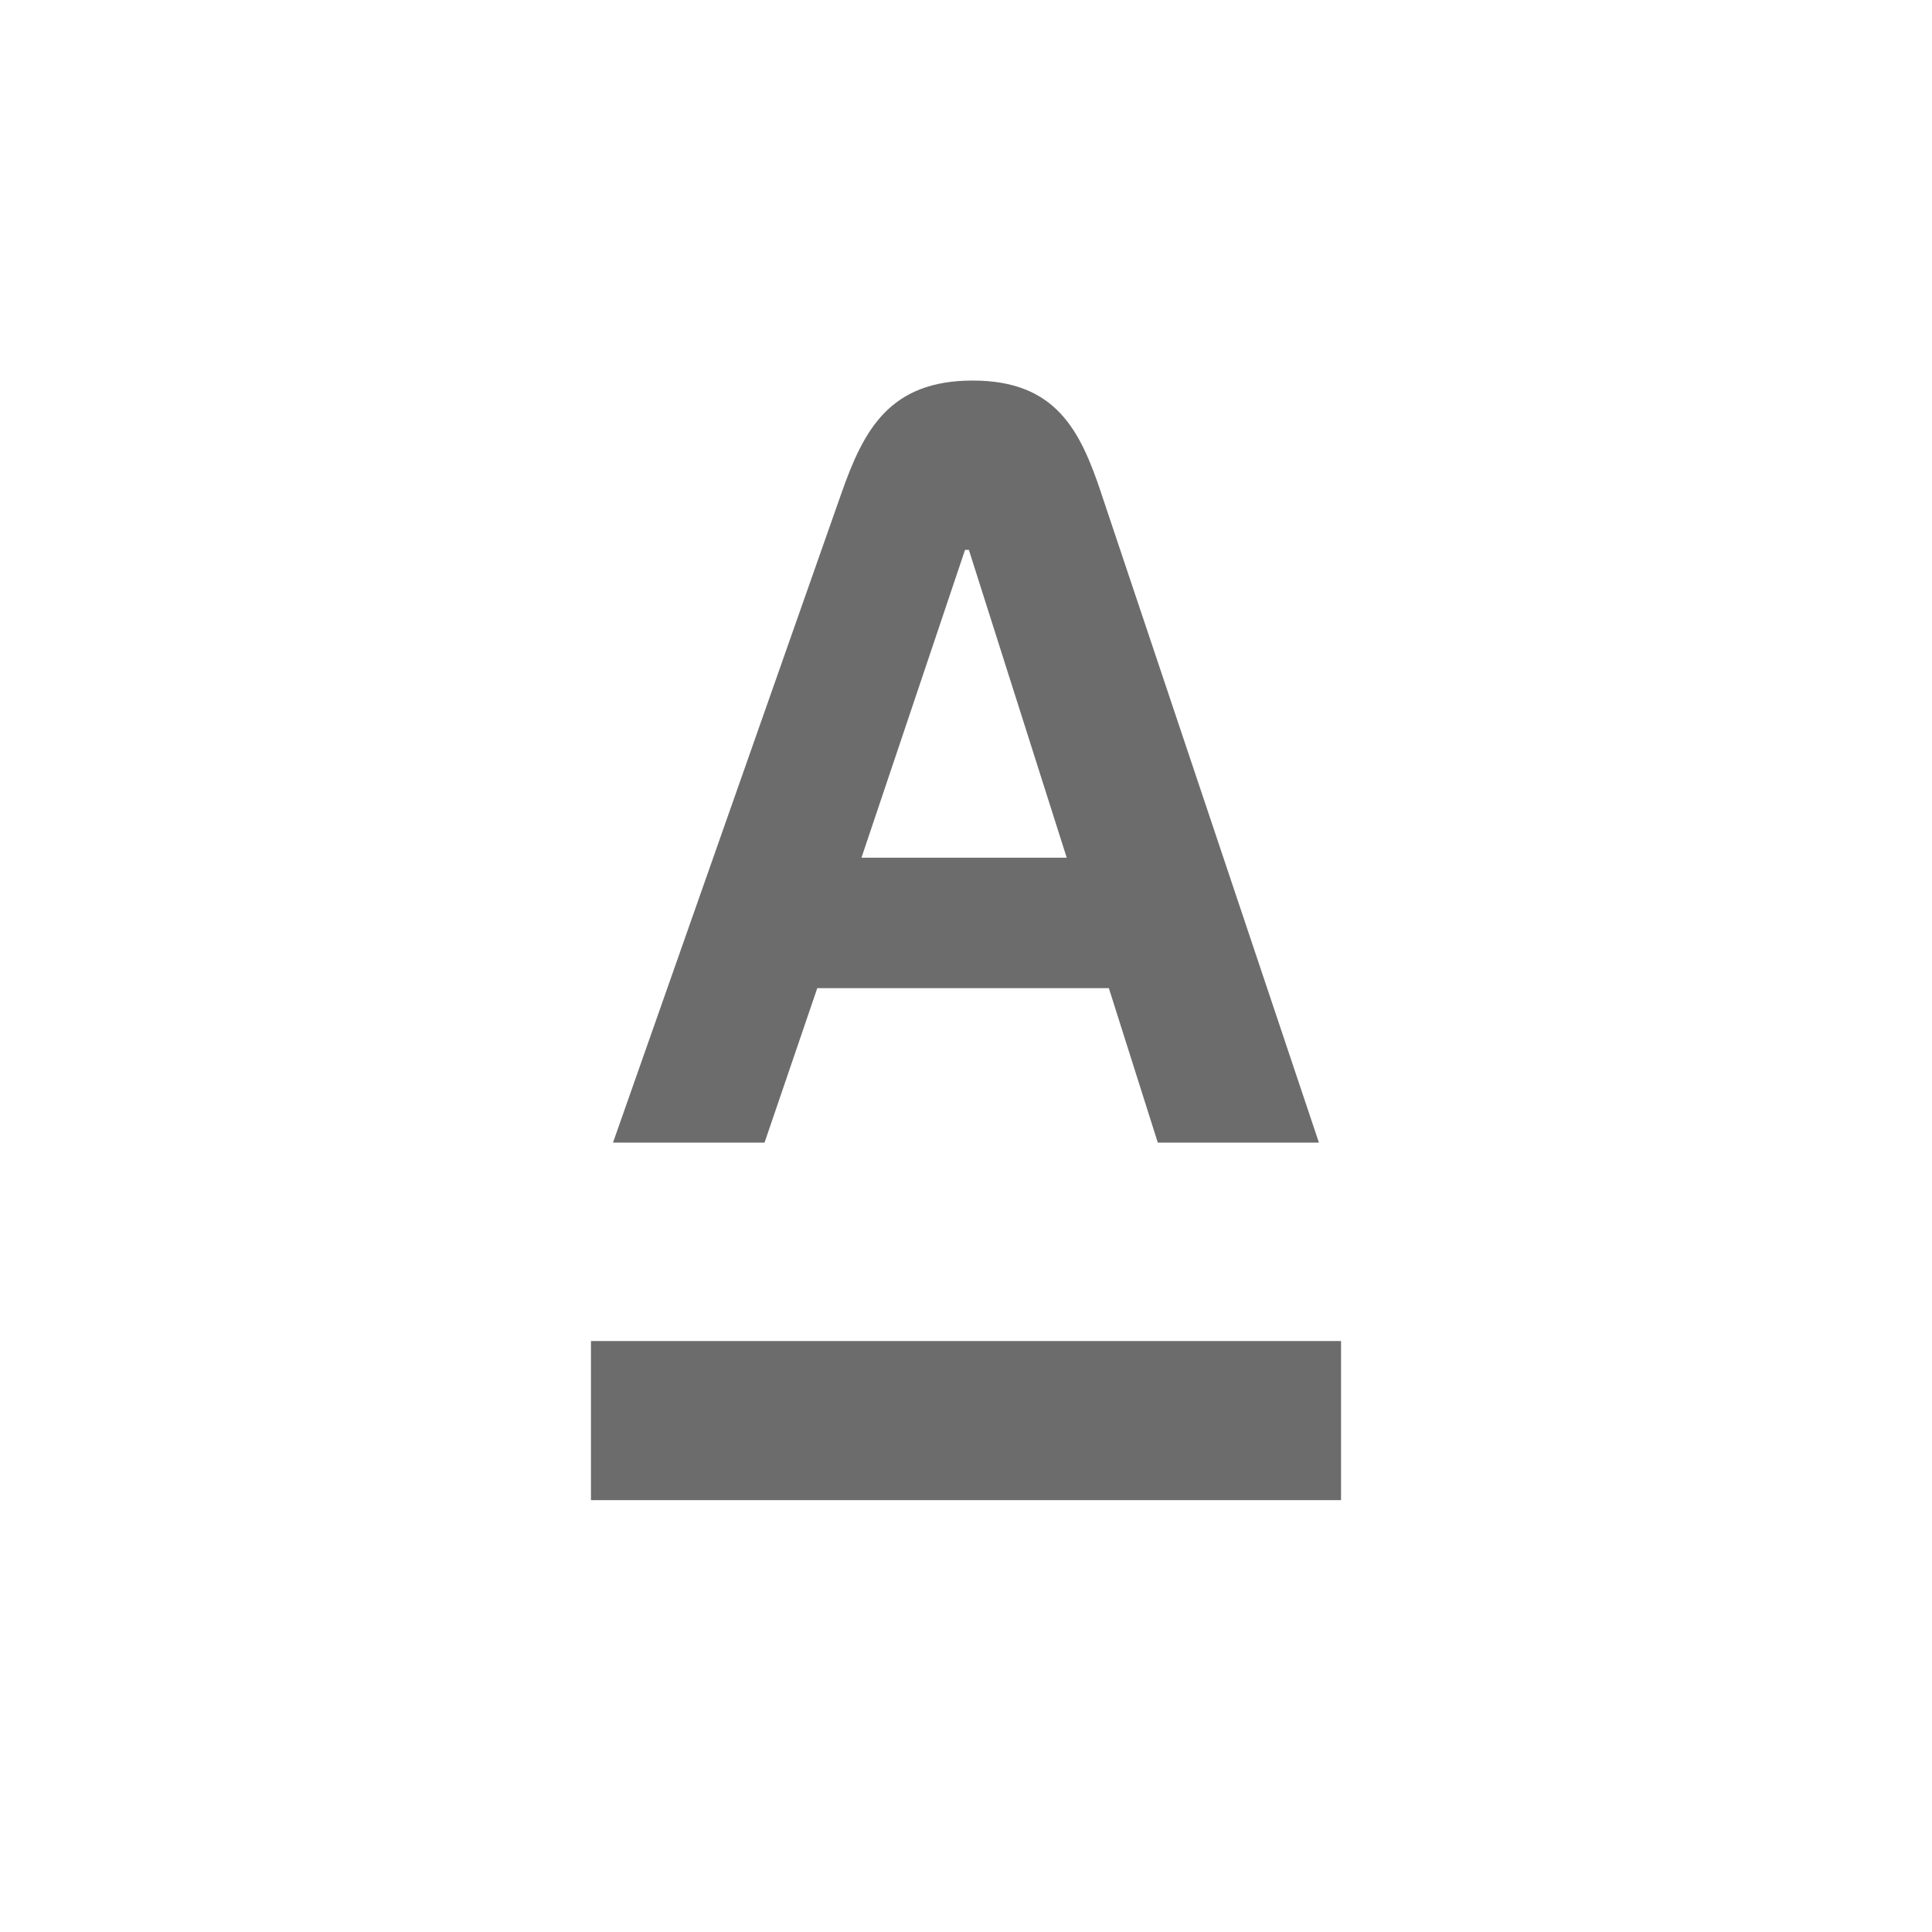
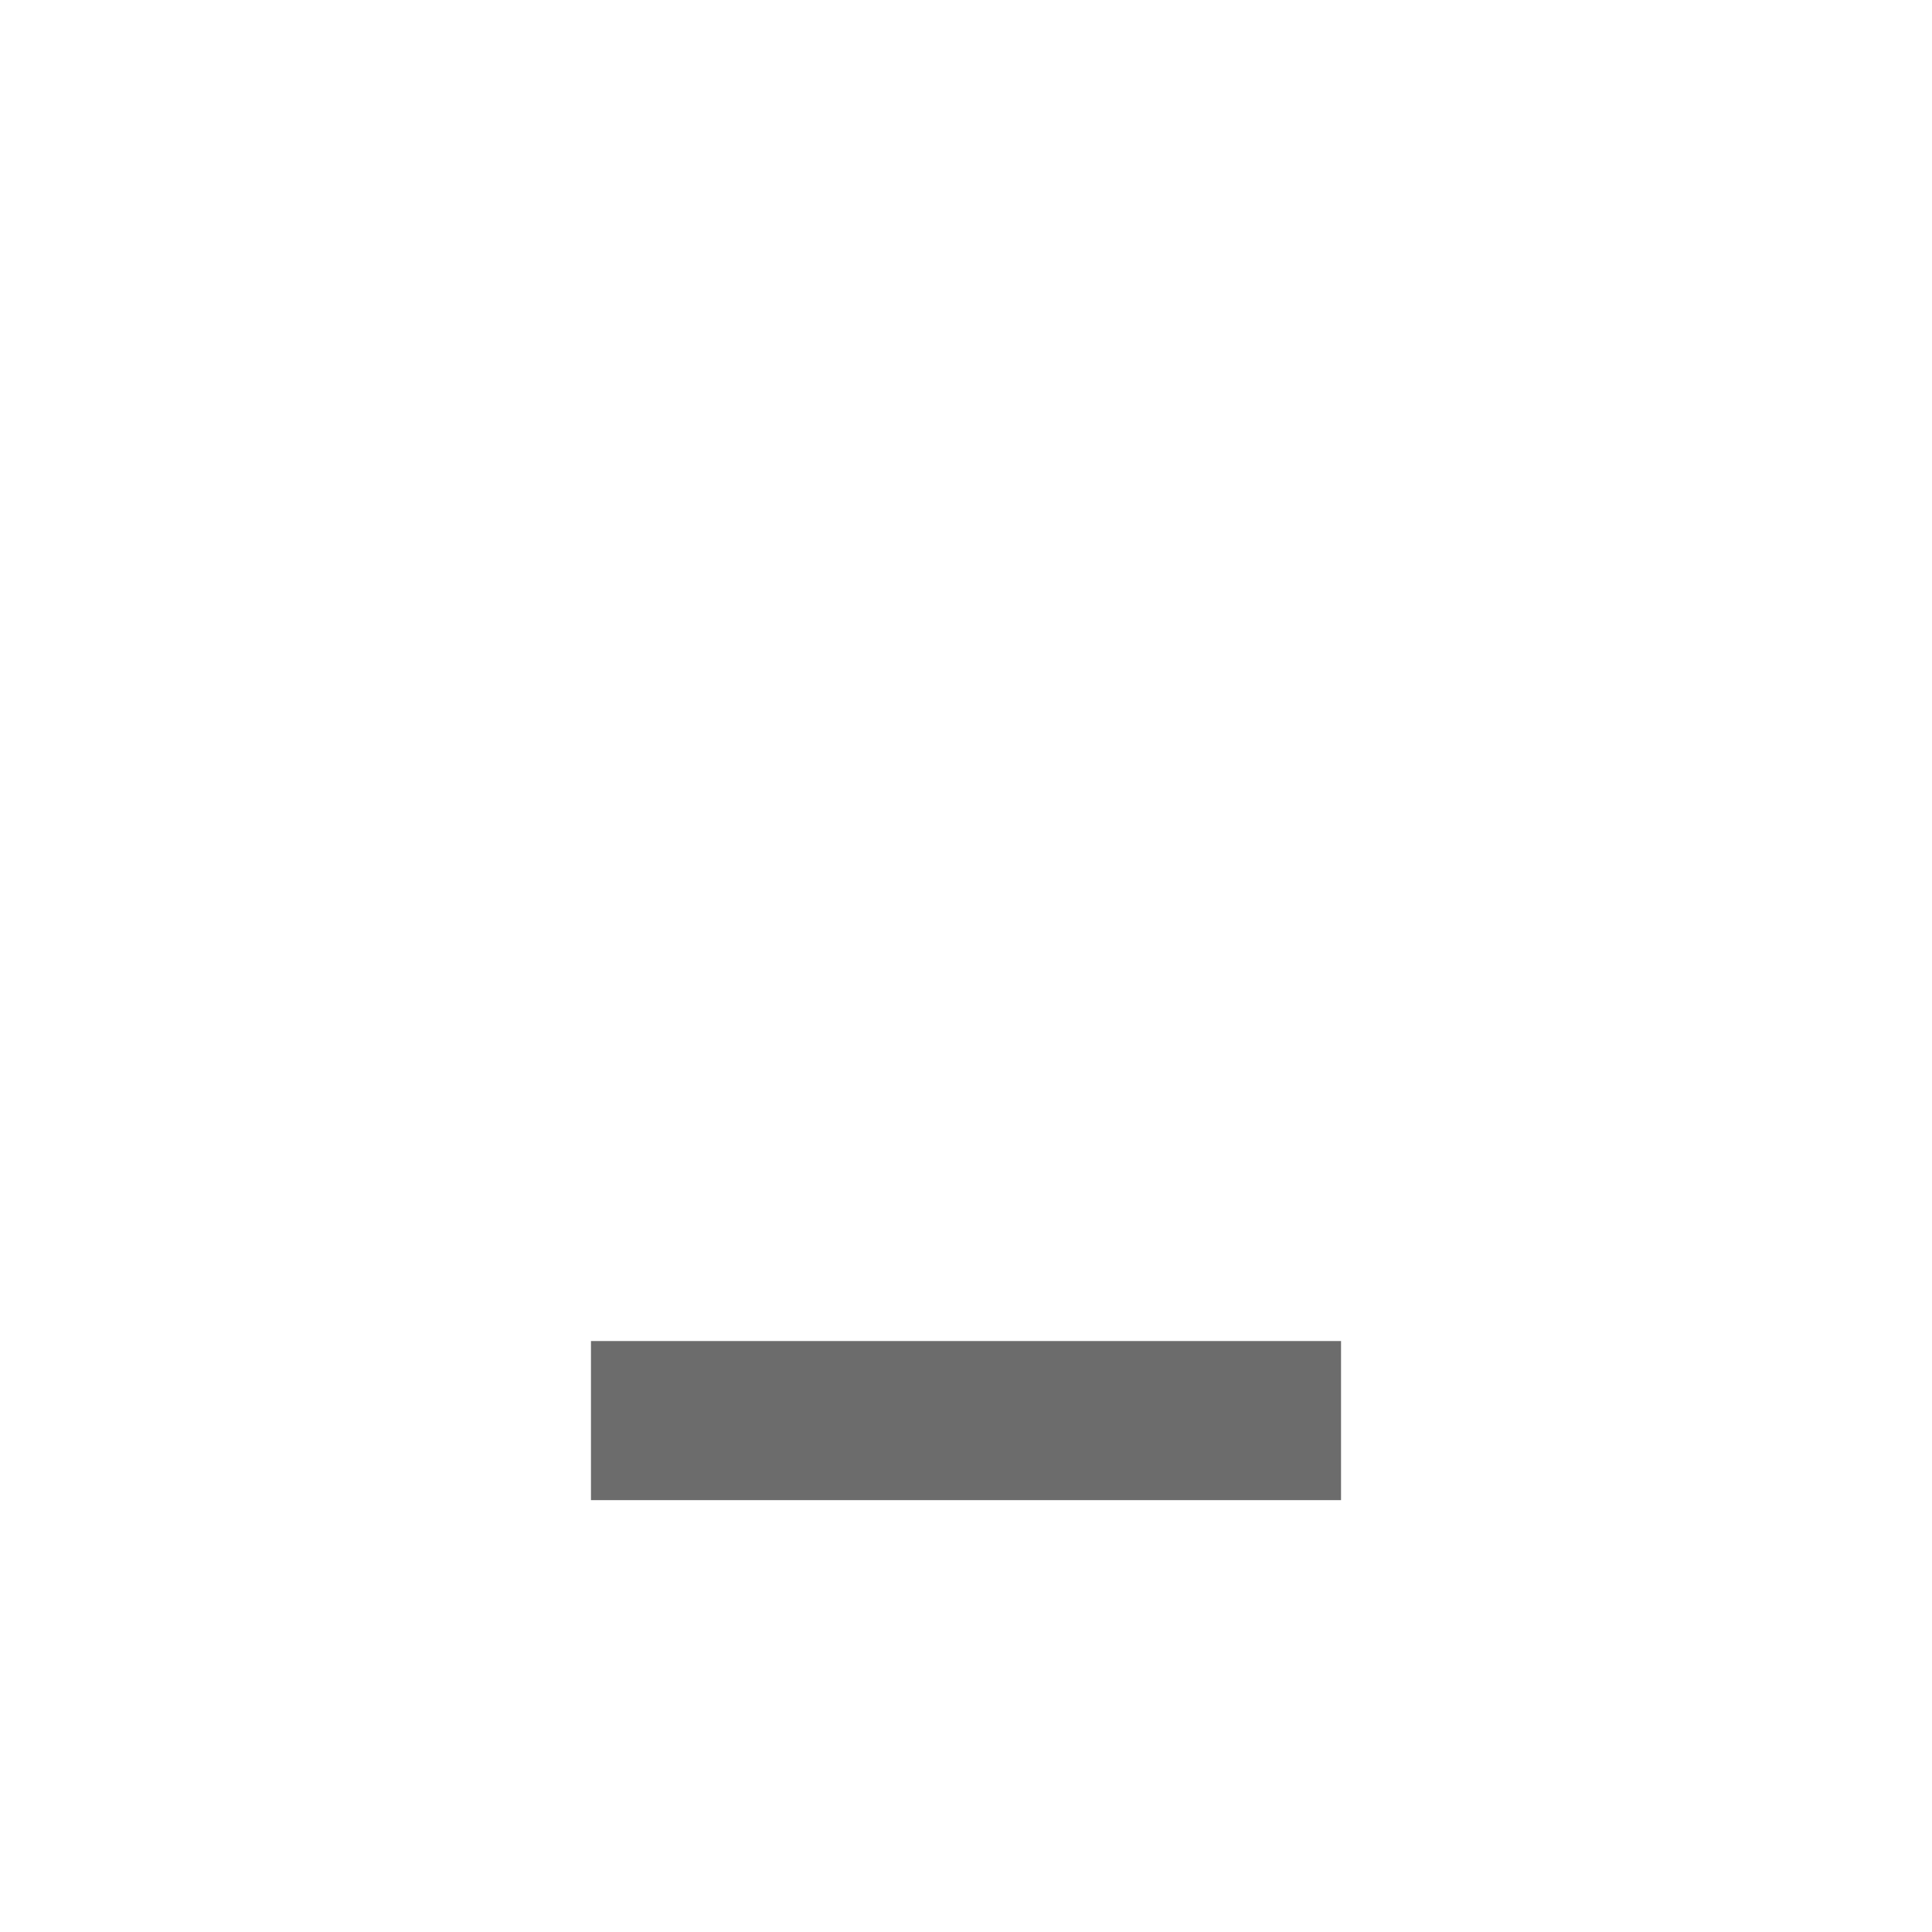
<svg xmlns="http://www.w3.org/2000/svg" width="85" height="85" viewBox="0 0 85 85" fill="none">
  <path d="M59 59H26V66H59V59Z" fill="#6C6C6C" />
  <mask id="mask0_252_658" style="mask-type:luminance" maskUnits="userSpaceOnUse" x="0" y="0" width="85" height="85">
    <path d="M85 0H0V85H85V0Z" fill="white" />
  </mask>
  <g mask="url(#mask0_252_658)">
-     <path d="M48.447 21.689C47.522 18.925 46.453 16.743 42.794 16.743C39.134 16.743 37.999 18.916 37.023 21.689L26.97 50.269H33.637L35.957 43.474H48.785L50.938 50.269H58.027L48.445 21.689H48.447ZM37.901 37.735L42.458 24.191H42.626L46.931 37.735H37.901Z" fill="#6C6C6C" />
-   </g>
+     </g>
</svg>